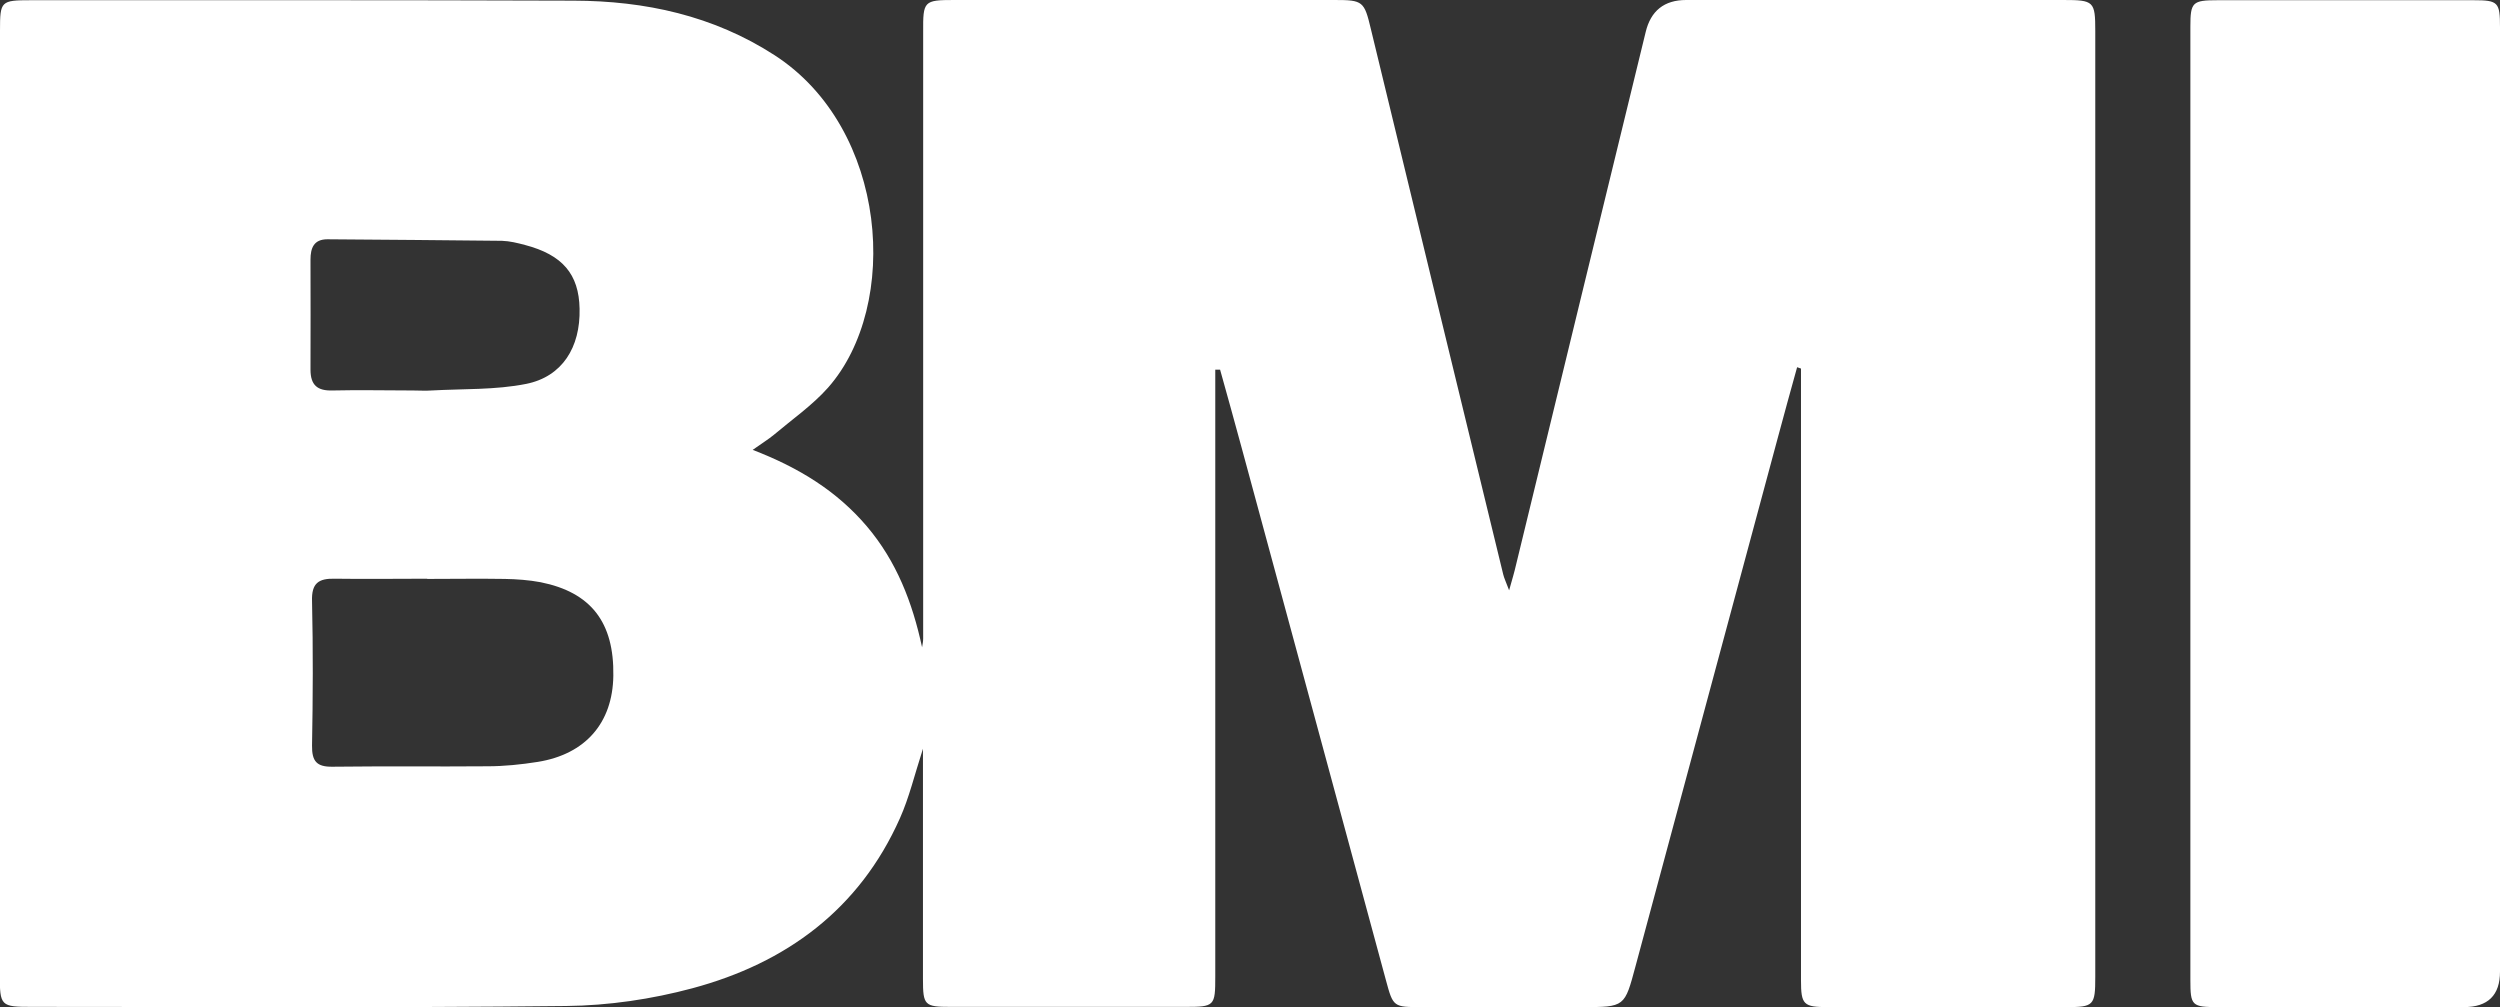
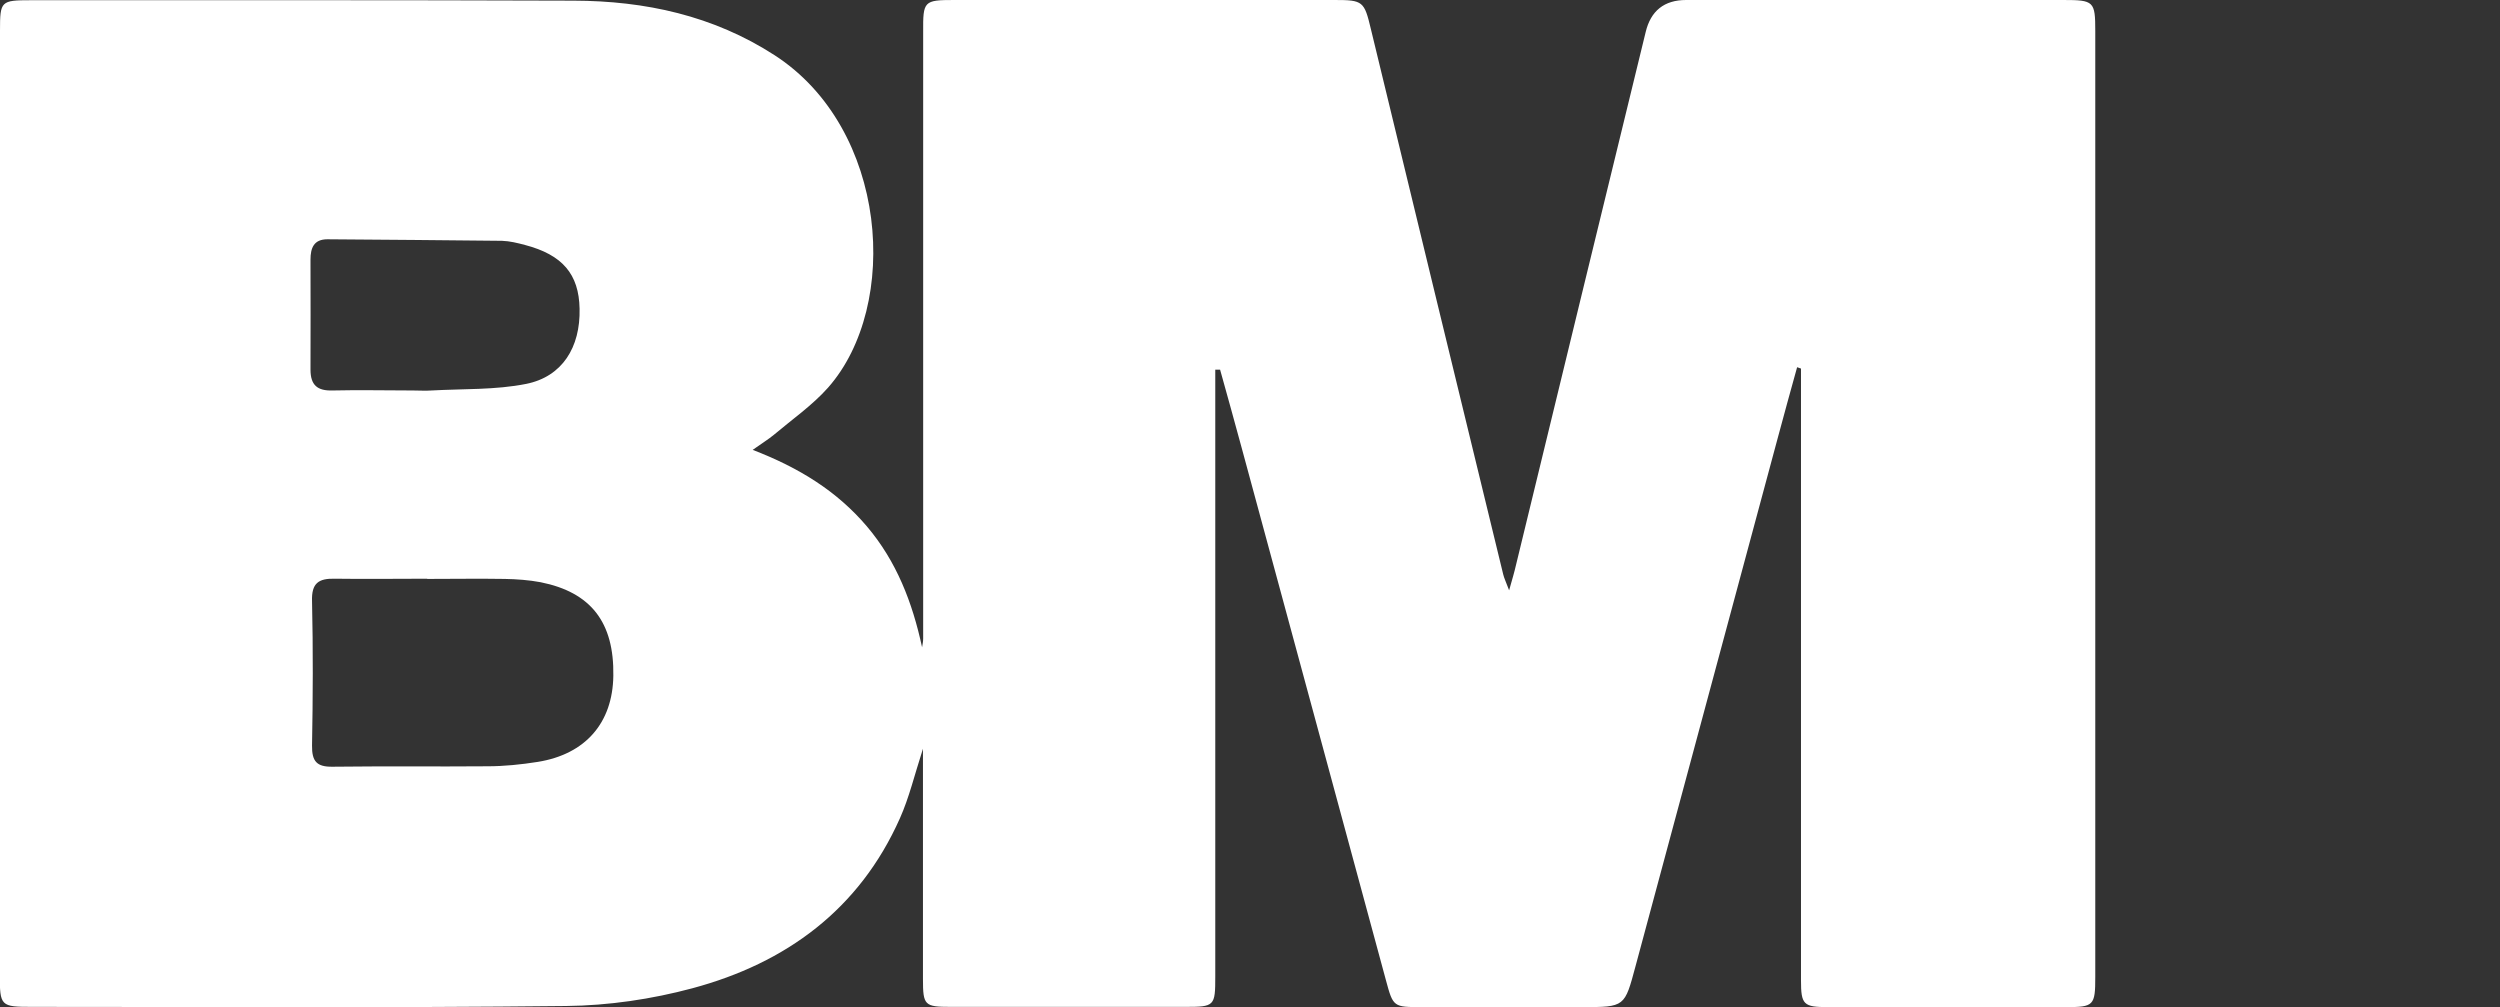
<svg xmlns="http://www.w3.org/2000/svg" id="Capa_2" data-name="Capa 2" viewBox="0 0 114.09 45.97">
  <rect x="0" y="0" width="114.09" height="45.97" fill="#333333" stroke="none" />
  <defs>
    <style>
      .cls-1 {
        fill: #fff;
        stroke-width: 0px;
      }
    </style>
  </defs>
  <g id="Capa_1-2" data-name="Capa 1">
    <g>
      <path class="cls-1" d="M18.87,17.82h0c.27,0,.55.02.82,0,1.44-.08,2.92-.02,4.32-.3,1.65-.33,2.48-1.67,2.44-3.43-.03-1.58-.78-2.46-2.49-2.91-.34-.09-.7-.18-1.05-.19-2.66-.03-5.31-.05-7.97-.07-.62,0-.77.4-.77.93,0,1.67.01,3.34,0,5.02,0,.71.32.97,1,.95,1.23-.03,2.46,0,3.7,0M19.49,26.41c-1.4,0-2.8.02-4.2,0-.75-.02-1.08.2-1.05,1.03.05,2.19.04,4.39,0,6.58-.01.72.21.98.93.97,2.36-.03,4.72,0,7.08-.02.76,0,1.53-.08,2.29-.2,2.18-.35,3.42-1.78,3.45-3.93.04-2.44-1.02-3.81-3.32-4.27-.53-.1-1.09-.14-1.63-.15-1.18-.02-2.36,0-3.54,0M82.01,16.77c-.29,1.05-.58,2.09-.86,3.14-2.17,8.06-4.34,16.12-6.51,24.18-.5,1.86-.48,1.87-2.42,1.87-2.44,0-4.89,0-7.33,0-1.3,0-1.31,0-1.64-1.22-2.2-8.11-4.39-16.22-6.59-24.32-.32-1.18-.65-2.37-.98-3.55-.07,0-.15,0-.22,0v.84c0,8.95,0,17.9,0,26.85,0,1.36-.03,1.39-1.38,1.39-3.57,0-7.14,0-10.7,0-1.19,0-1.26-.07-1.26-1.27,0-3.13,0-6.26,0-9.39v-1.12c-.39,1.21-.63,2.23-1.05,3.17-1.85,4.16-5.19,6.61-9.47,7.76-1.86.5-3.83.79-5.76.81-8.12.09-16.25.04-24.37.04-1.44,0-1.48-.03-1.48-1.48C0,30.12,0,15.75,0,1.39,0,.05.04.01,1.4.01,9.66.01,17.92,0,26.18.03c3.26.01,6.37.68,9.17,2.49,5.18,3.35,5.75,11.42,2.44,15.17-.72.81-1.64,1.45-2.47,2.15-.24.2-.52.37-.97.69,2.13.82,3.85,1.89,5.21,3.49,1.35,1.59,2.08,3.47,2.52,5.52.02-.13.05-.26.05-.4,0-.14,0-.28,0-.41,0-9.09,0-18.18,0-27.27C42.12.05,42.16,0,43.54,0,49.33,0,55.12,0,60.91,0c1.29,0,1.35.06,1.65,1.32,2.01,8.3,4.02,16.6,6.04,24.89.04.17.12.33.27.73.15-.53.24-.83.31-1.14,1.97-8.11,3.94-16.22,5.92-24.33Q75.45,0,76.95,0c5.73,0,11.47,0,17.21,0,1.4,0,1.46.06,1.46,1.42,0,14.39,0,28.78,0,43.17,0,1.3-.07,1.37-1.33,1.37-3.62,0-7.24,0-10.87,0-1.12,0-1.23-.11-1.23-1.23,0-8.73,0-17.46,0-26.2v-1.71c-.06-.02-.11-.04-.17-.06" />
-       <path class="cls-1" d="M114.09,23c0,7.11,0,14.22,0,21.34q0,1.62-1.65,1.62c-3.73,0-7.46,0-11.2,0-1.22,0-1.28-.06-1.28-1.24,0-14.5,0-29,0-43.5,0-1.12.09-1.21,1.24-1.21,3.9,0,7.79,0,11.69,0,1.12,0,1.2.09,1.2,1.24,0,7.25,0,14.5,0,21.75" />
    </g>
  </g>
</svg>